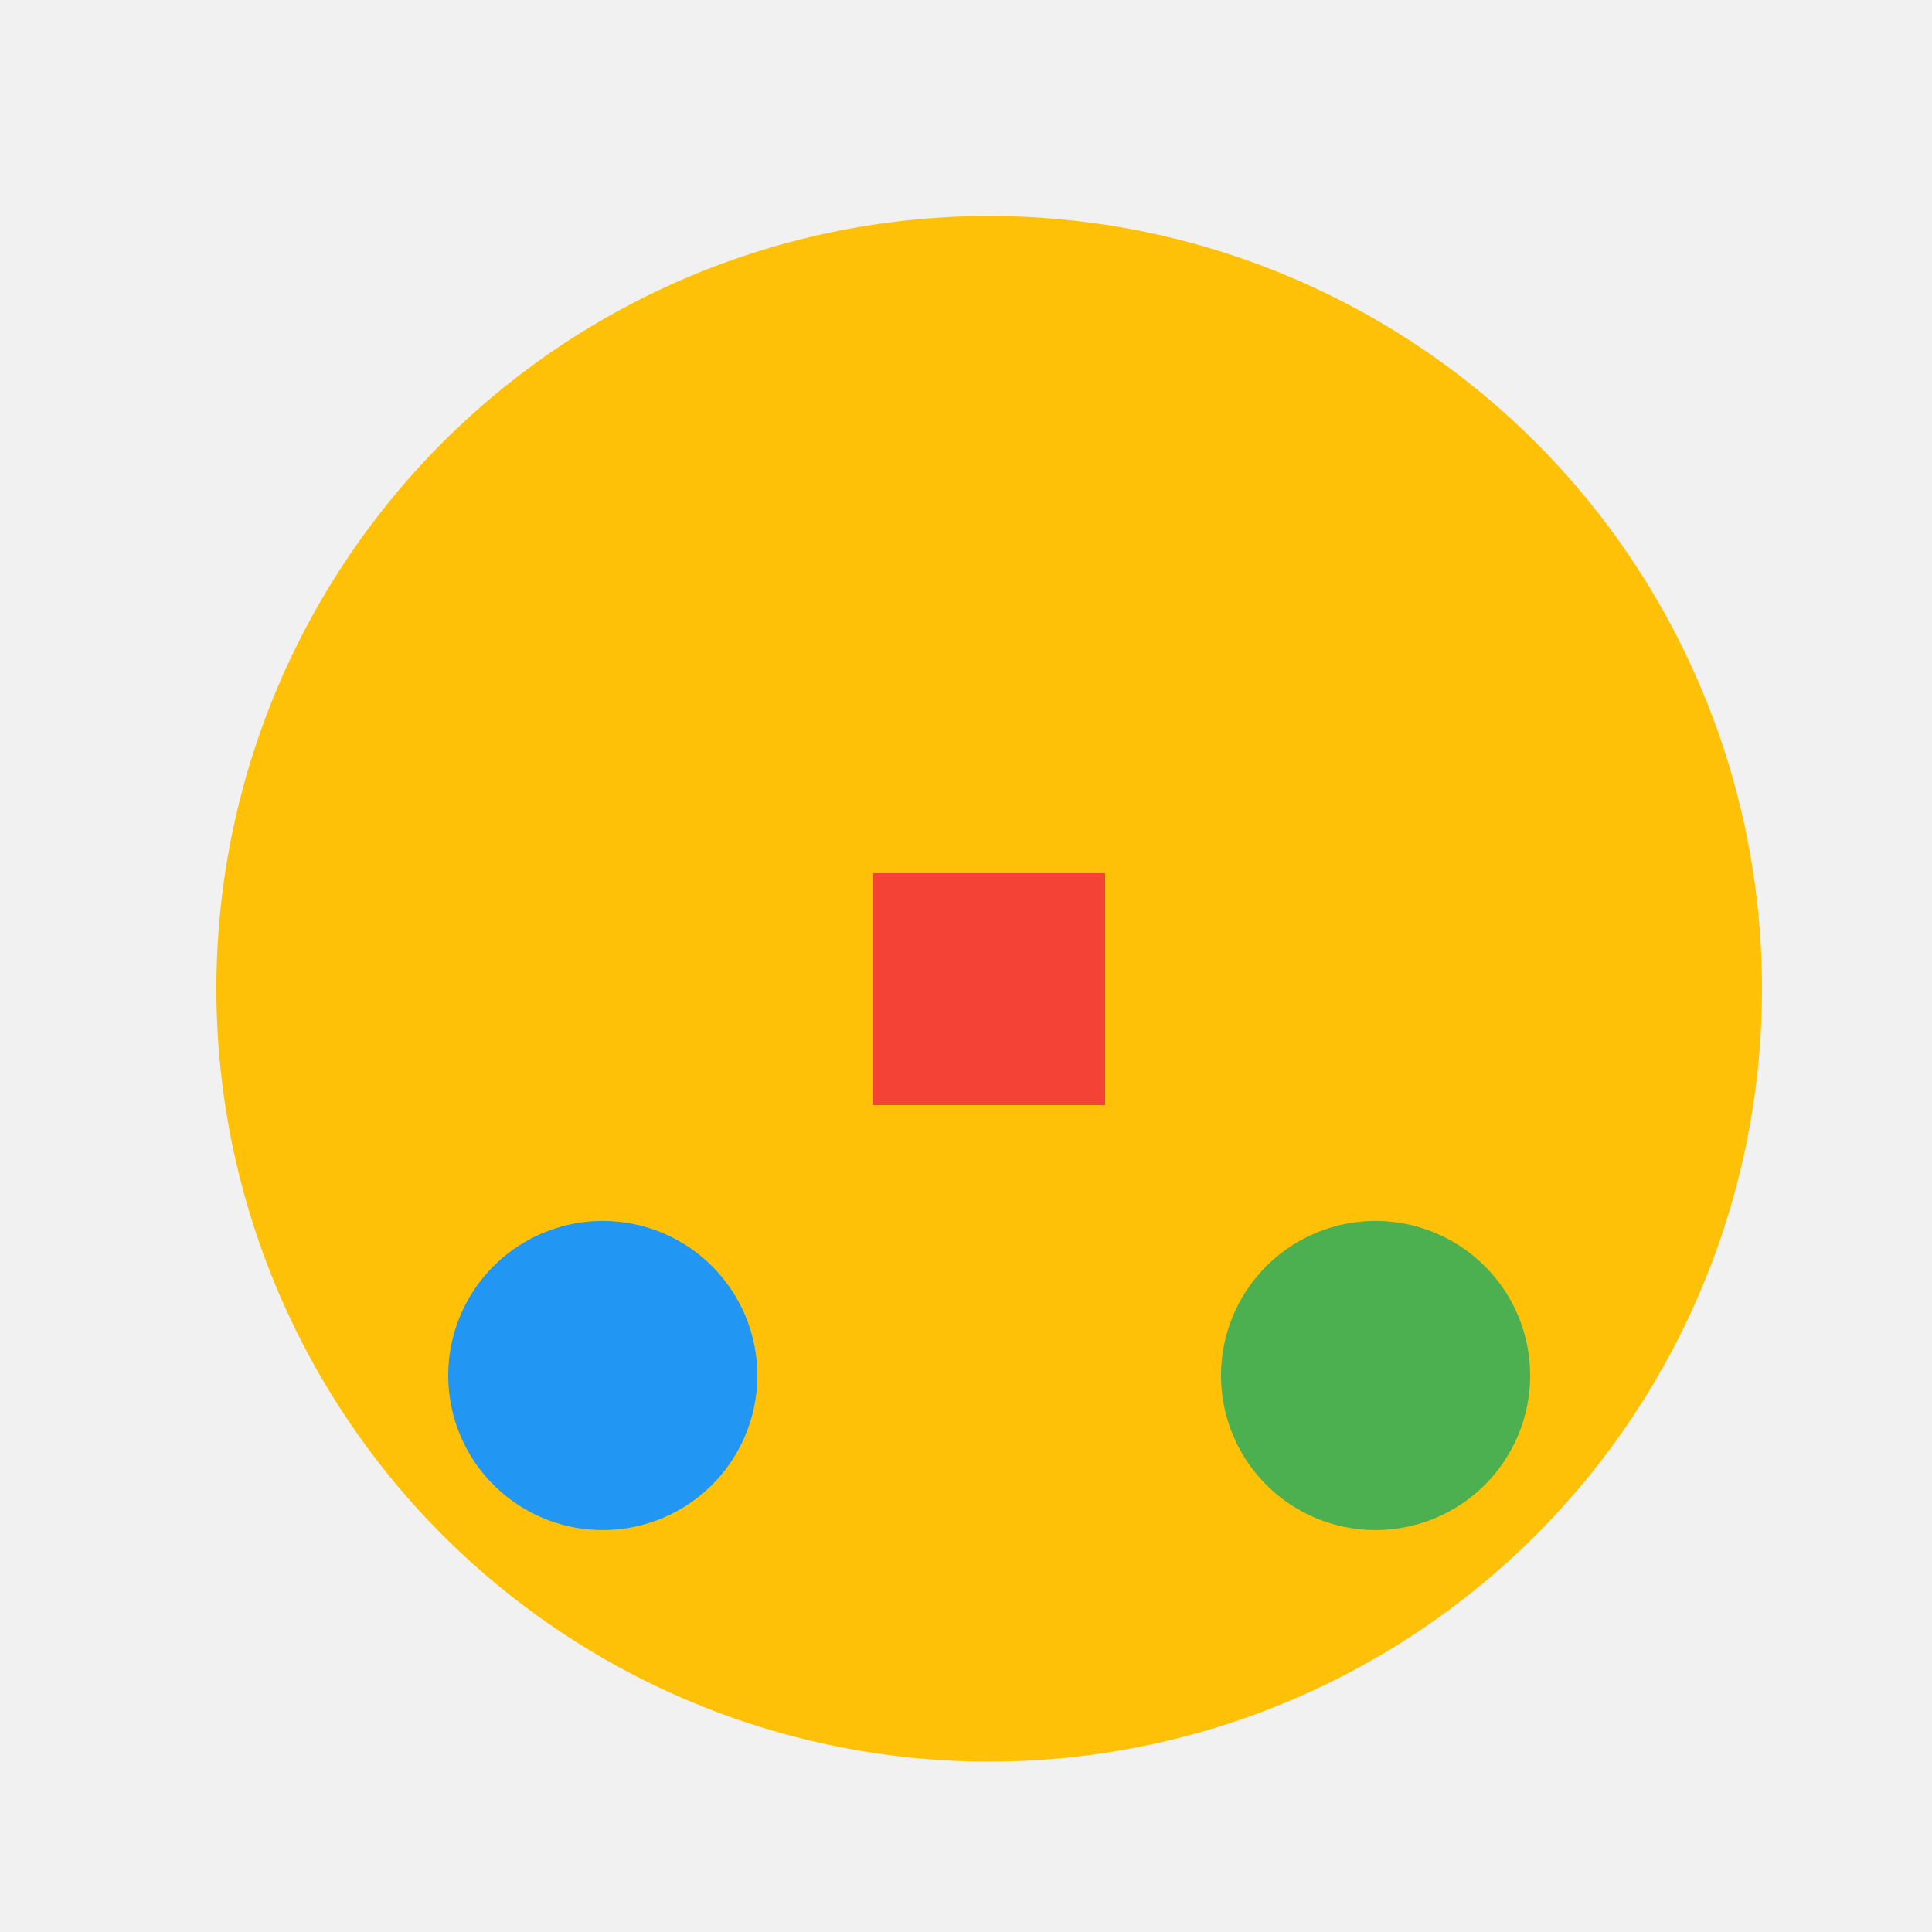
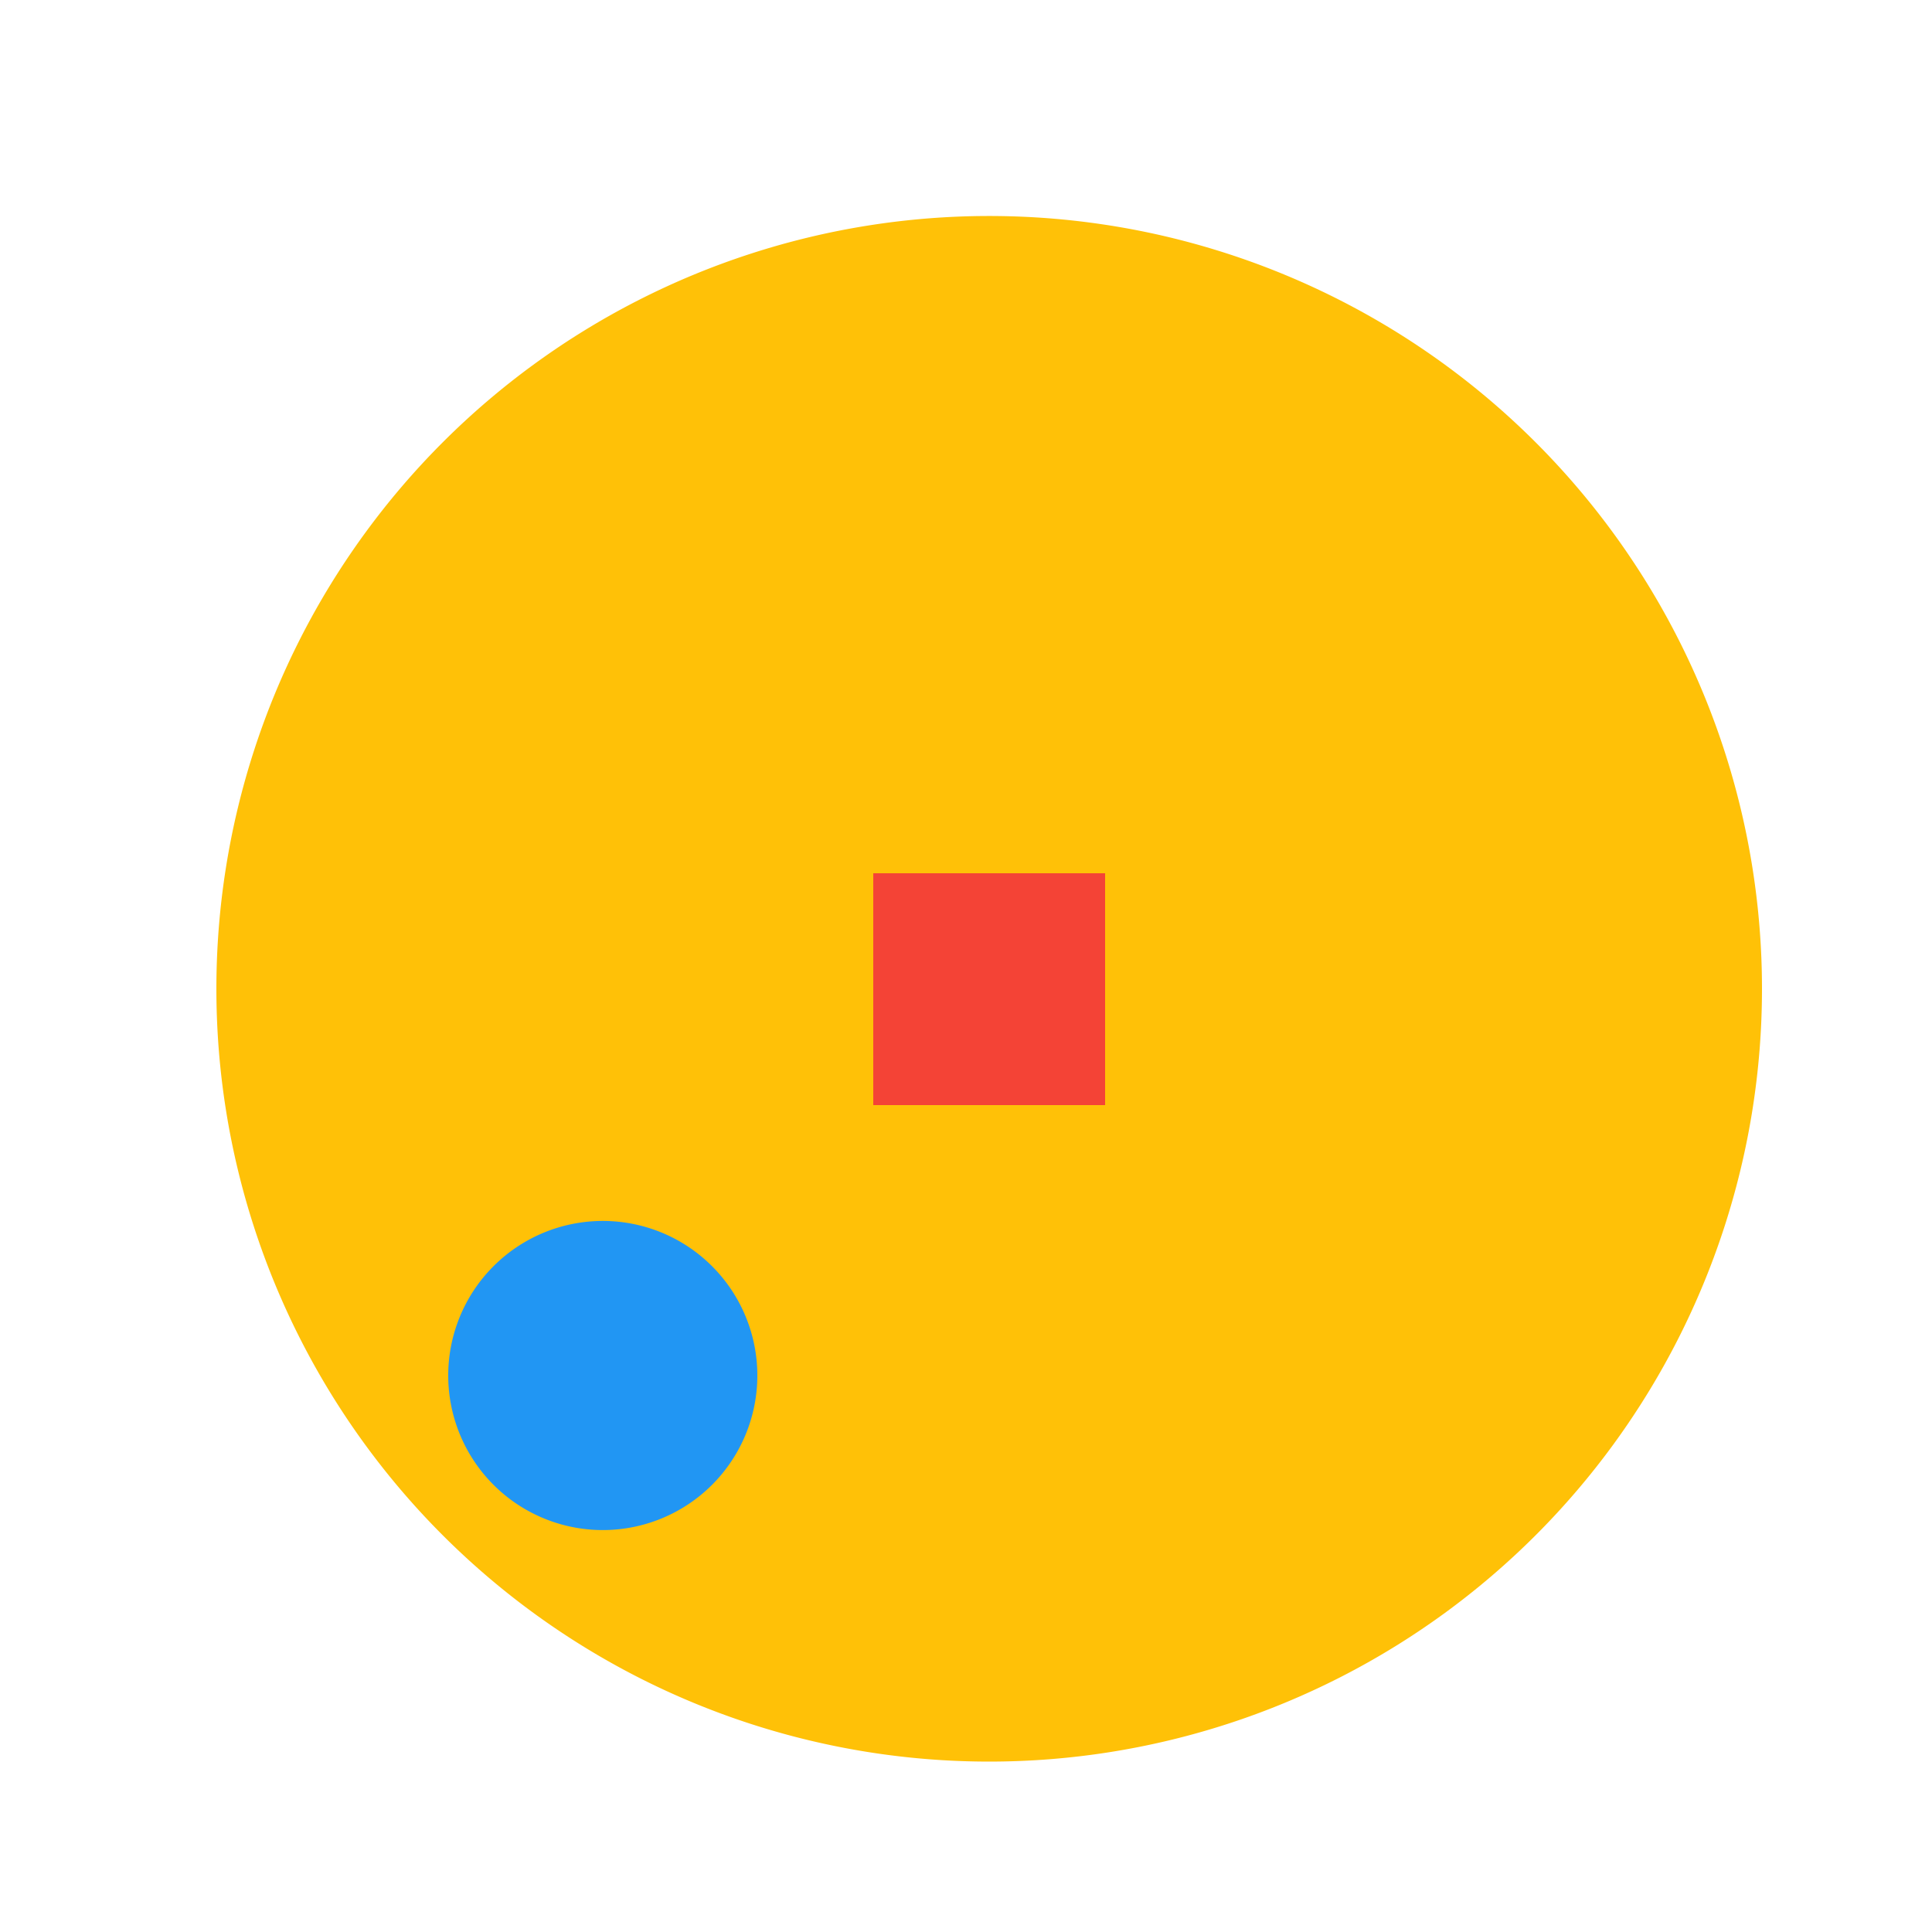
<svg xmlns="http://www.w3.org/2000/svg" width="500" height="500">
  <defs />
  <g>
-     <rect fill="#F1F1F1" stroke="none" x="0" y="0" width="512" height="512" />
    <path fill="#FFC107" stroke="none" paint-order="stroke fill markers" d=" M 456 256 A 200 200 0 1 1 456 255.8" />
    <path fill="#FF5722" stroke="none" paint-order="stroke fill markers" d=" M 226 226 L 286 226 L 256 256 Z" />
-     <path fill="#FF9800" stroke="none" paint-order="stroke fill markers" d=" M 226 286 L 286 286 L 256 256 Z" />
    <rect fill="#F44336" stroke="none" x="226" y="226" width="60" height="60" />
    <path fill="#2196F3" stroke="none" paint-order="stroke fill markers" d=" M 196 356 A 40 40 0 1 1 196 355.96" />
-     <path fill="#4CAF50" stroke="none" paint-order="stroke fill markers" d=" M 396 356 A 40 40 0 1 1 396 355.96" />
  </g>
</svg>